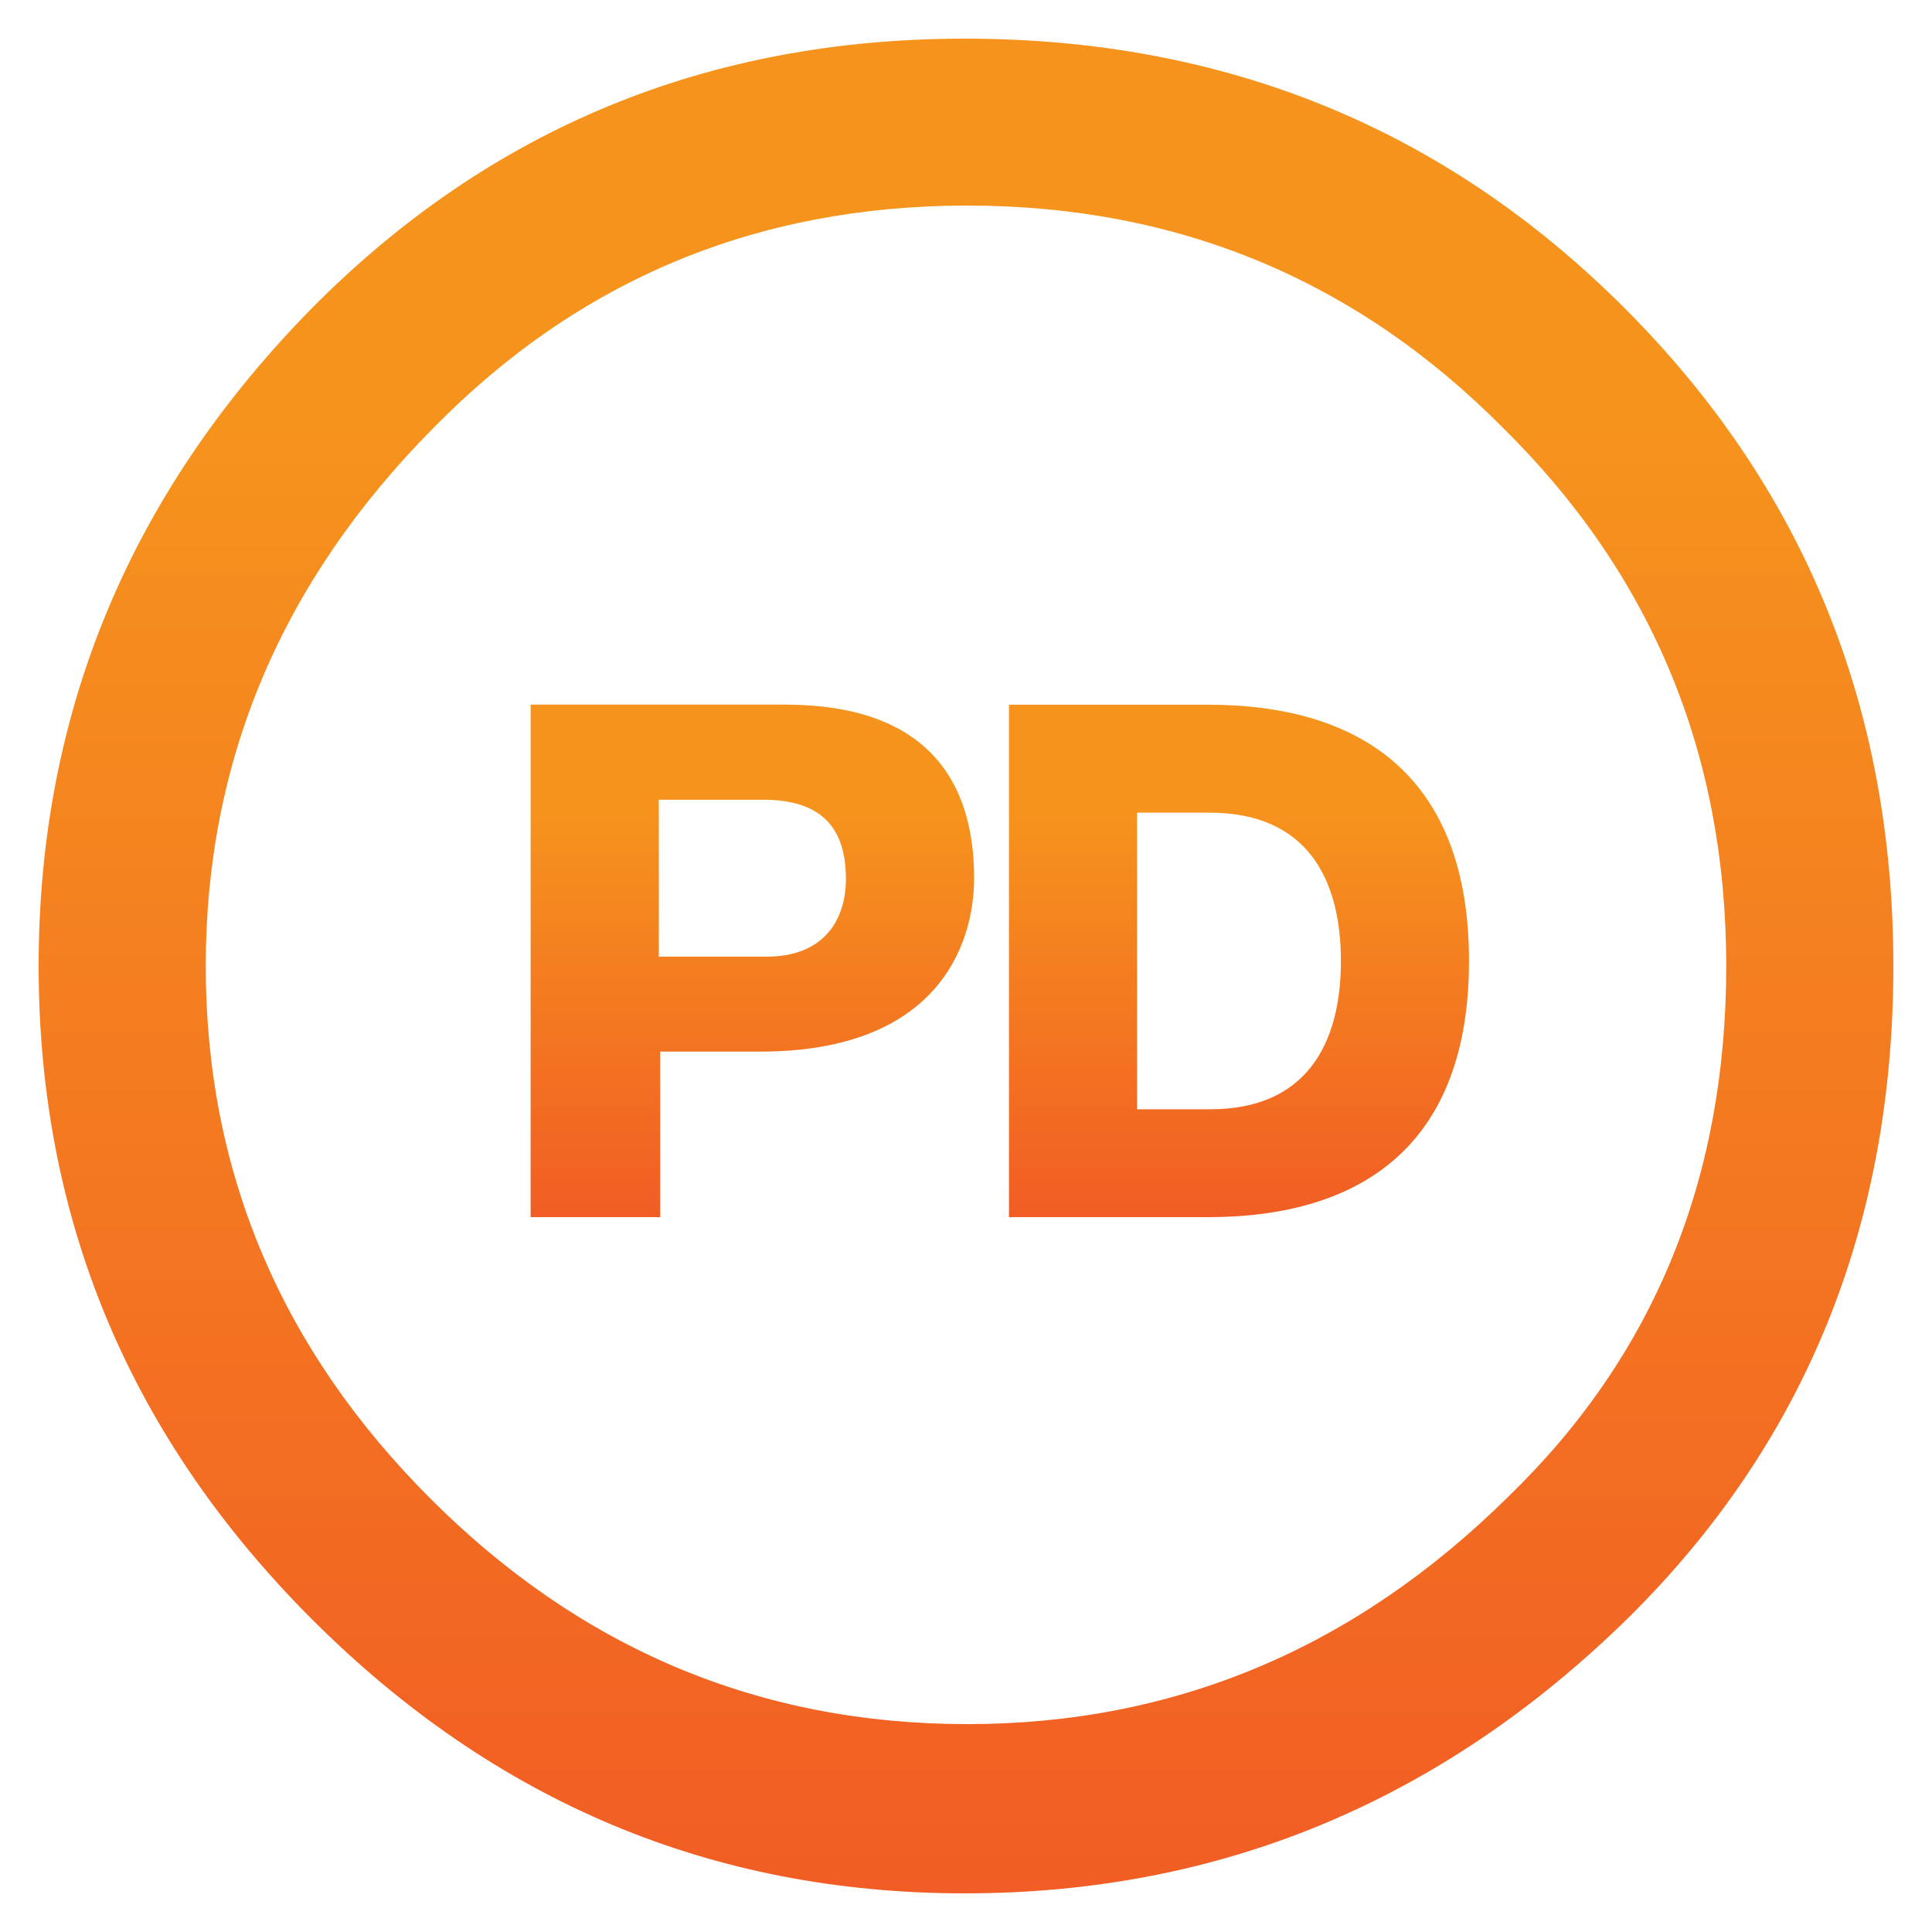
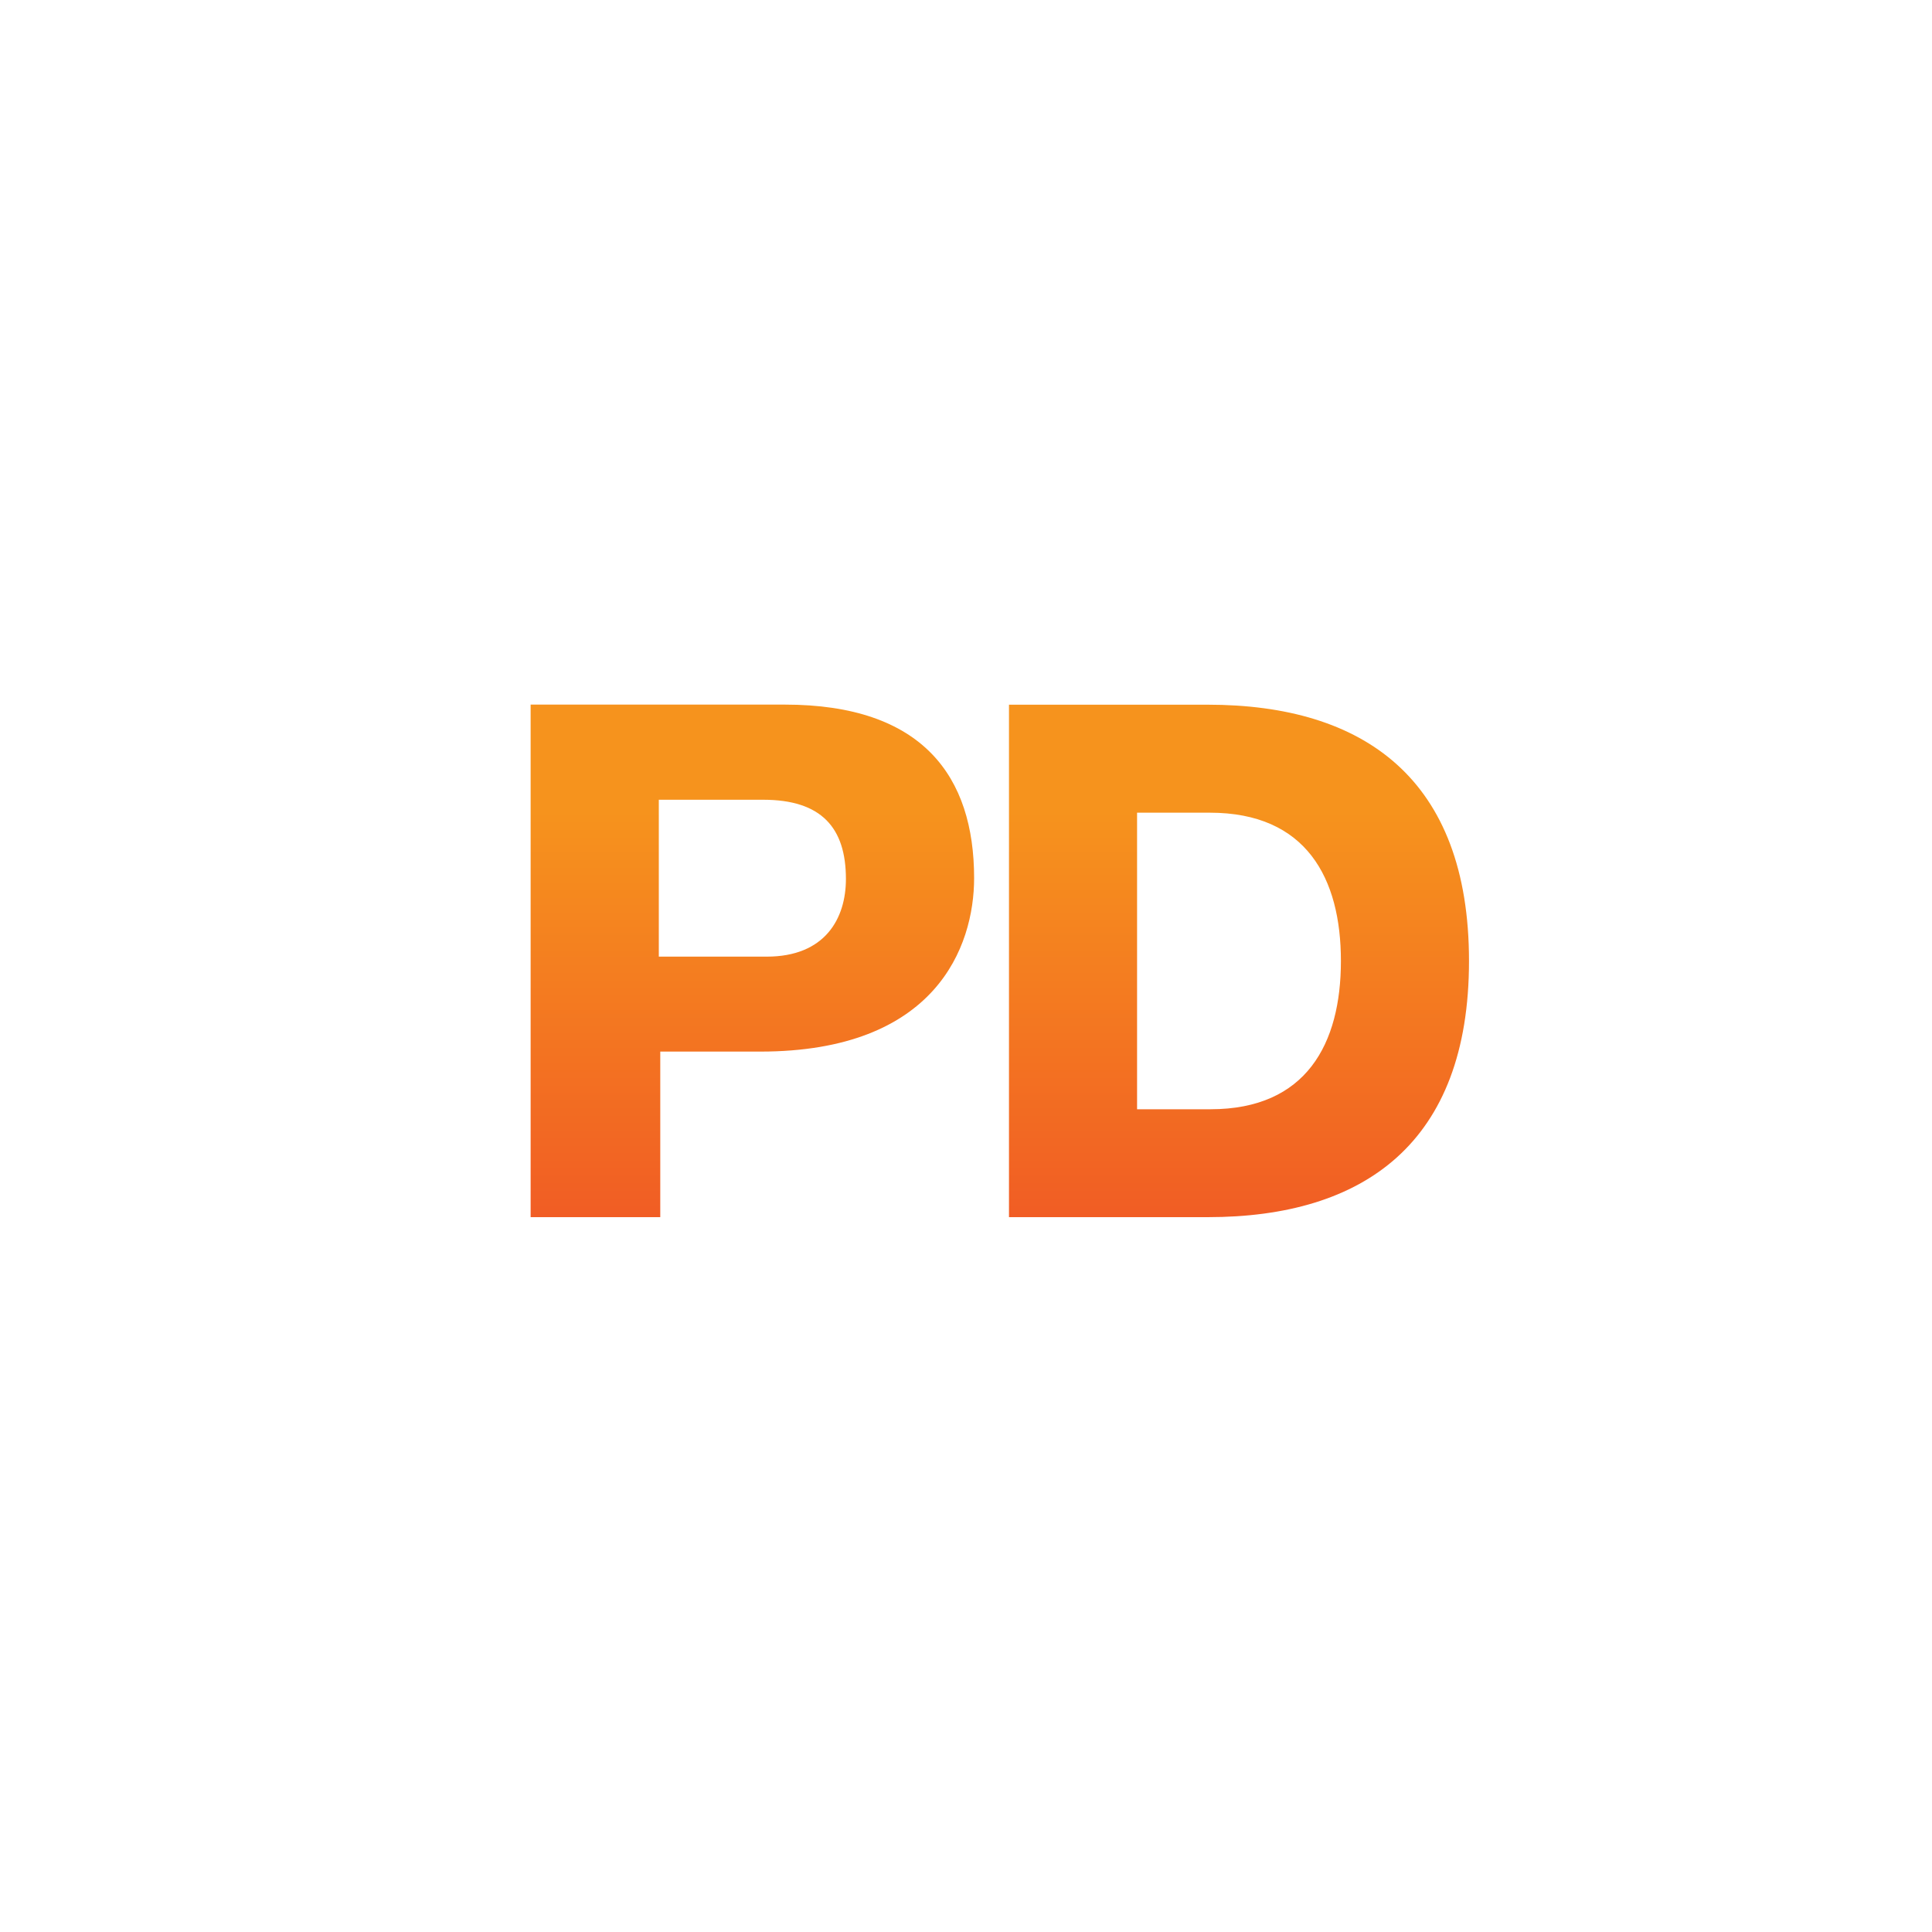
<svg xmlns="http://www.w3.org/2000/svg" width="130" height="130" viewBox="0 0 130 130" fill="none">
-   <path fill-rule="evenodd" clip-rule="evenodd" d="M64.915 2.6C47.632 2.6 33.001 8.632 21.027 20.696C8.742 33.176 2.6 47.944 2.6 65C2.6 82.056 8.742 96.72 21.027 108.992C33.312 121.264 47.944 127.4 64.915 127.4C82.102 127.4 96.993 121.212 109.59 108.836C121.459 97.084 127.4 82.472 127.4 65C127.4 47.528 121.355 32.76 109.278 20.696C97.201 8.632 82.42 2.6 64.915 2.6ZM65.078 13.832C79.235 13.832 91.26 18.824 101.153 28.808C111.163 38.688 116.155 50.752 116.155 65C116.155 79.352 111.267 91.26 101.472 100.724C91.162 110.916 79.034 116.012 65.085 116.012C51.129 116.012 39.104 110.968 29.003 100.88C18.895 90.792 13.845 78.832 13.845 65C13.845 51.168 18.948 39.104 29.152 28.808C38.941 18.824 50.914 13.832 65.078 13.832V13.832Z" fill="url(#paint0_linear_4627_7851)" />
  <path fill-rule="evenodd" clip-rule="evenodd" d="M44.33 53.813H51.35C55.276 53.813 56.92 55.699 56.92 59.144C56.92 61.809 55.517 64.37 51.59 64.37H44.33V53.813ZM35.705 81.9H44.428V70.759H51.155C62.978 70.759 65.546 63.687 65.546 59.085C65.546 52.26 62.101 47.411 52.806 47.411H35.705V81.9ZM67.892 81.9H81.263C91.773 81.9 98.846 76.915 98.846 64.662C98.846 52.403 91.773 47.417 81.263 47.417H67.892V81.9ZM76.511 54.684H81.406C87.9 54.684 90.227 59.092 90.227 64.662C90.227 70.233 87.9 74.639 81.451 74.639H76.511V54.684Z" fill="url(#paint1_linear_4627_7851)" />
  <defs>
    <linearGradient id="paint0_linear_4627_7851" x1="65" y1="2.6" x2="65" y2="127.4" gradientUnits="userSpaceOnUse">
      <stop offset="0.208" stop-color="#F6931D" />
      <stop offset="1" stop-color="#F15D24" />
    </linearGradient>
    <linearGradient id="paint1_linear_4627_7851" x1="67.275" y1="47.411" x2="67.275" y2="81.9" gradientUnits="userSpaceOnUse">
      <stop offset="0.208" stop-color="#F6931D" />
      <stop offset="1" stop-color="#F15D24" />
    </linearGradient>
  </defs>
</svg>